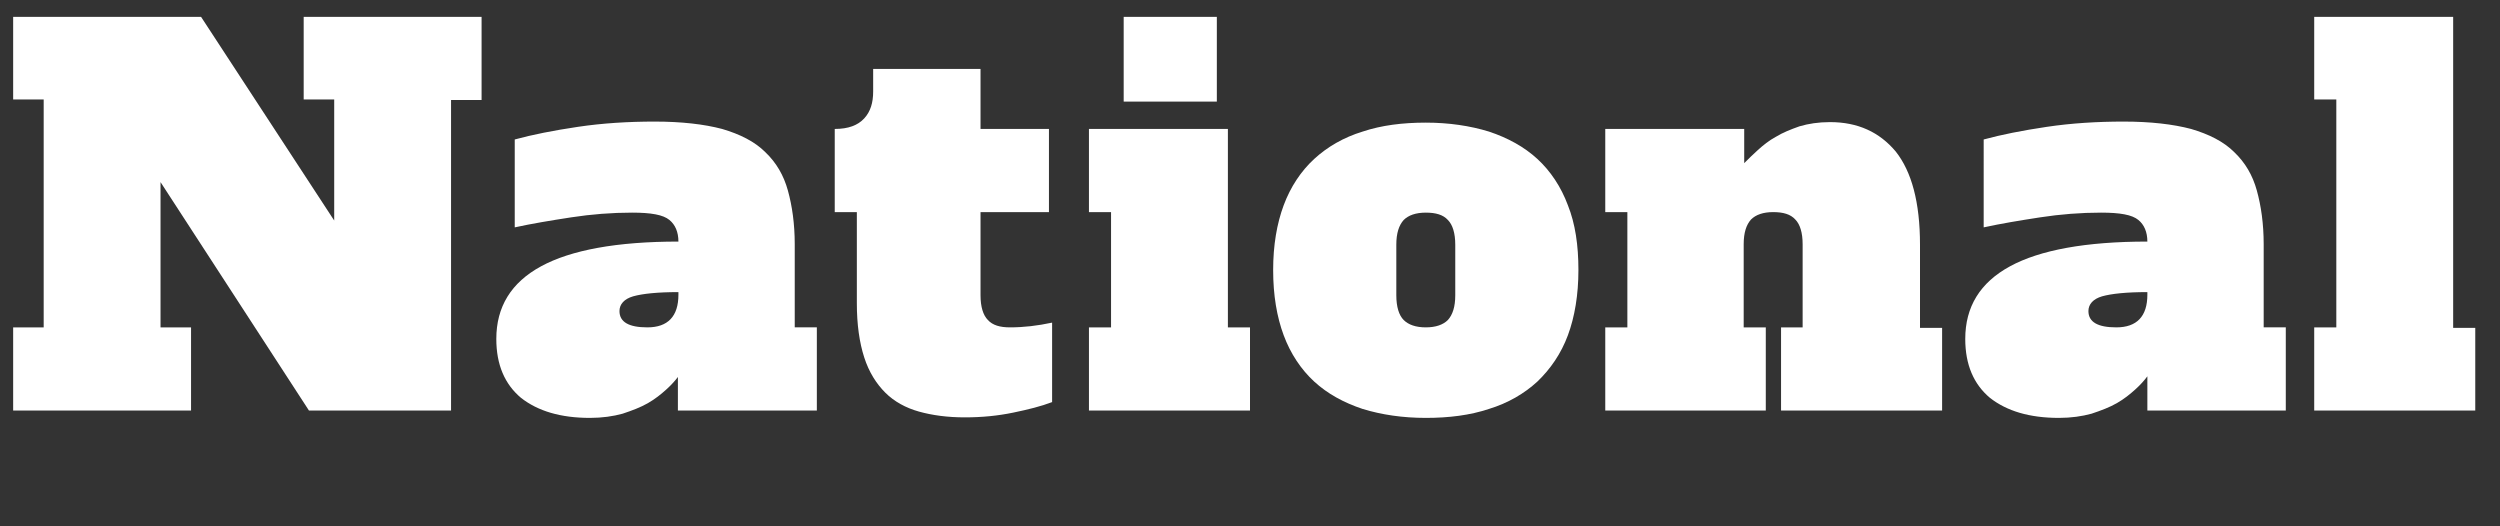
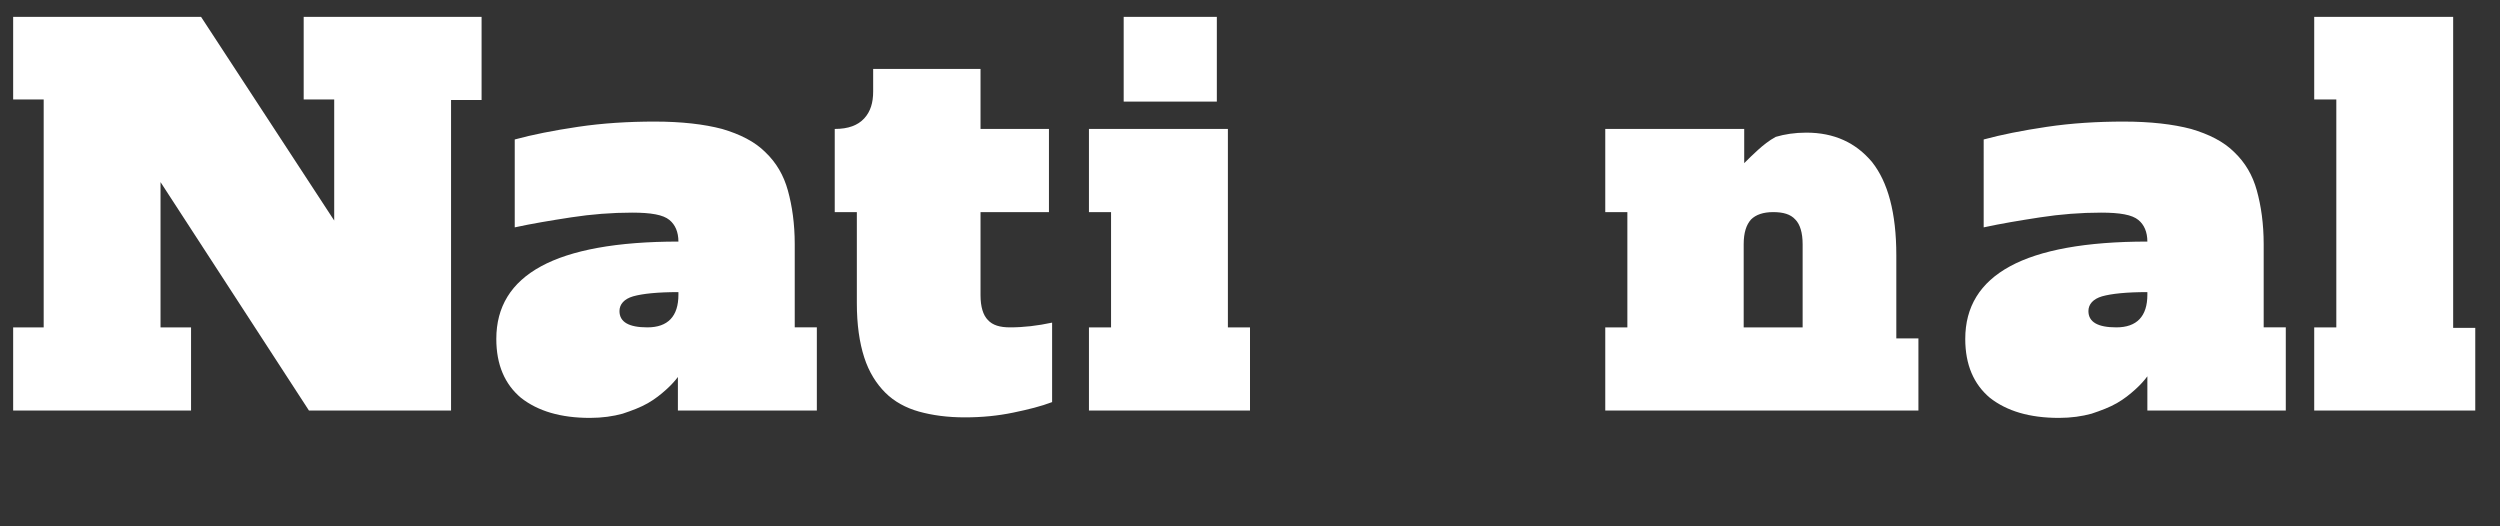
<svg xmlns="http://www.w3.org/2000/svg" version="1.1" id="Layer_1" x="0px" y="0px" viewBox="0 0 475 100" style="enable-background:new 0 0 475 100;" xml:space="preserve">
  <rect x="0" y="0" width="475" height="100" fill="#333333" stroke="none" />
  <style type="text/css">
	.st0{fill:#FFFFFF;}
</style>
  <g>
    <path class="st0" d="M57.8,3.2h33.7v15.8h-5.8V78h-27L30.5,34.6v27.6h5.8V78H2.5V62.2h5.8V18.9H2.5V3.2h35.7l25.3,38.7V18.9h-5.8   V3.2z" />
    <path class="st0" d="M128.9,71.5c-0.6,0.8-1.3,1.6-2.3,2.5c-1,0.9-2.1,1.8-3.5,2.6c-1.4,0.8-3,1.4-4.8,2c-1.8,0.5-3.9,0.8-6.2,0.8   c-5.6,0-9.9-1.3-13.1-3.8c-3.1-2.6-4.7-6.3-4.7-11.2c0-6.1,2.8-10.7,8.5-13.8c5.7-3.1,14.4-4.7,26.1-4.7c0-1.8-0.6-3.2-1.7-4.1   c-1.2-1-3.5-1.4-7.1-1.4c-3.8,0-7.7,0.3-11.6,0.9c-3.9,0.6-7.5,1.2-10.7,1.9V26.5c3.3-0.9,7.3-1.7,12-2.4c4.7-0.7,9.6-1,14.6-1   c5.1,0,9.4,0.5,12.8,1.4c3.4,1,6.2,2.4,8.2,4.4c2.1,2,3.5,4.4,4.3,7.3c0.8,2.9,1.3,6.3,1.3,10.2v15.8h4.2V78h-26.4V71.5z    M128.9,55.5c-4,0-6.8,0.3-8.6,0.8c-1.7,0.5-2.6,1.5-2.6,2.8c0,2.1,1.8,3.1,5.3,3.1c3.9,0,5.9-2.1,5.9-6.2V55.5z" />
    <path class="st0" d="M186.3,24.5h13v15.8h-13v15.8c0,2.2,0.5,3.8,1.4,4.7c0.9,1,2.3,1.4,4.2,1.4c2.6,0,5.2-0.3,8-0.9v15.1   c-2.1,0.8-4.5,1.4-7.4,2c-2.9,0.6-5.9,0.9-9.2,0.9s-6.2-0.4-8.7-1.1c-2.5-0.7-4.7-1.9-6.4-3.6c-1.7-1.7-3.1-3.9-4-6.7   c-0.9-2.8-1.4-6.2-1.4-10.3V40.3h-4.2V24.5c2.6,0,4.4-0.7,5.6-2c1.2-1.3,1.7-3,1.7-5.1v-4.3h20.4V24.5z" />
    <path class="st0" d="M233.3,62.2h4.2V78h-30.6V62.2h4.2V40.3h-4.2V24.5h26.4V62.2z M213.5,3.2h17.7v16.1h-17.7V3.2z" />
-     <path class="st0" d="M299.9,51.3c0,4.7-0.7,8.9-2,12.4c-1.3,3.5-3.3,6.4-5.8,8.8c-2.5,2.3-5.6,4.1-9.2,5.2c-3.6,1.2-7.6,1.7-12,1.7   c-4.4,0-8.4-0.6-12-1.7c-3.6-1.2-6.7-2.9-9.2-5.2c-2.5-2.3-4.5-5.3-5.8-8.8c-1.3-3.5-2-7.6-2-12.4c0-4.7,0.7-8.8,2-12.3   c1.3-3.5,3.3-6.5,5.8-8.8c2.5-2.3,5.6-4.1,9.2-5.2c3.6-1.2,7.6-1.7,12-1.7c4.4,0,8.4,0.6,12,1.7c3.6,1.2,6.7,2.9,9.2,5.2   c2.5,2.3,4.5,5.3,5.8,8.8C299.3,42.5,299.9,46.6,299.9,51.3z M270.9,62.2c1.9,0,3.3-0.5,4.2-1.4c0.9-1,1.4-2.5,1.4-4.7v-9.6   c0-2.2-0.5-3.8-1.4-4.7c-0.9-1-2.3-1.4-4.2-1.4c-1.9,0-3.3,0.5-4.2,1.4c-0.9,1-1.4,2.5-1.4,4.7v9.6c0,2.2,0.5,3.8,1.4,4.7   C267.6,61.7,269,62.2,270.9,62.2z" />
-     <path class="st0" d="M338.3,62.2h4.2V46.4c0-2.2-0.5-3.8-1.4-4.7c-0.9-1-2.3-1.4-4.2-1.4c-1.9,0-3.3,0.5-4.2,1.4   c-0.9,1-1.4,2.5-1.4,4.7v15.8h4.2V78H305V62.2h4.2V40.3H305V24.5h26.4v6.5c0.8-0.8,1.6-1.6,2.6-2.5s2.1-1.8,3.4-2.5   c1.3-0.8,2.8-1.4,4.5-2c1.7-0.5,3.6-0.8,5.8-0.8c5.3,0,9.4,1.9,12.5,5.6c3,3.8,4.6,9.6,4.6,17.7v15.8h4.2V78h-30.6V62.2z" />
+     <path class="st0" d="M338.3,62.2h4.2V46.4c0-2.2-0.5-3.8-1.4-4.7c-0.9-1-2.3-1.4-4.2-1.4c-1.9,0-3.3,0.5-4.2,1.4   c-0.9,1-1.4,2.5-1.4,4.7v15.8h4.2V78H305V62.2h4.2V40.3H305V24.5h26.4v6.5c0.8-0.8,1.6-1.6,2.6-2.5s2.1-1.8,3.4-2.5   c1.7-0.5,3.6-0.8,5.8-0.8c5.3,0,9.4,1.9,12.5,5.6c3,3.8,4.6,9.6,4.6,17.7v15.8h4.2V78h-30.6V62.2z" />
    <path class="st0" d="M408,71.5c-0.6,0.8-1.3,1.6-2.3,2.5c-1,0.9-2.1,1.8-3.5,2.6c-1.4,0.8-3,1.4-4.8,2c-1.8,0.5-3.9,0.8-6.2,0.8   c-5.6,0-9.9-1.3-13.1-3.8c-3.1-2.6-4.7-6.3-4.7-11.2c0-6.1,2.8-10.7,8.5-13.8c5.7-3.1,14.4-4.7,26.1-4.7c0-1.8-0.6-3.2-1.7-4.1   c-1.2-1-3.5-1.4-7.1-1.4c-3.8,0-7.7,0.3-11.6,0.9c-3.9,0.6-7.5,1.2-10.7,1.9V26.5c3.3-0.9,7.3-1.7,12-2.4c4.7-0.7,9.6-1,14.6-1   c5.1,0,9.4,0.5,12.8,1.4c3.4,1,6.2,2.4,8.2,4.4c2.1,2,3.5,4.4,4.3,7.3c0.8,2.9,1.3,6.3,1.3,10.2v15.8h4.2V78H408V71.5z M408,55.5   c-4,0-6.8,0.3-8.6,0.8c-1.7,0.5-2.6,1.5-2.6,2.8c0,2.1,1.8,3.1,5.3,3.1c3.9,0,5.9-2.1,5.9-6.2V55.5z" />
    <path class="st0" d="M439.7,3.2h26.4v59.1h4.2V78h-30.6V62.2h4.2V18.9h-4.2V3.2z" />
  </g>
</svg>